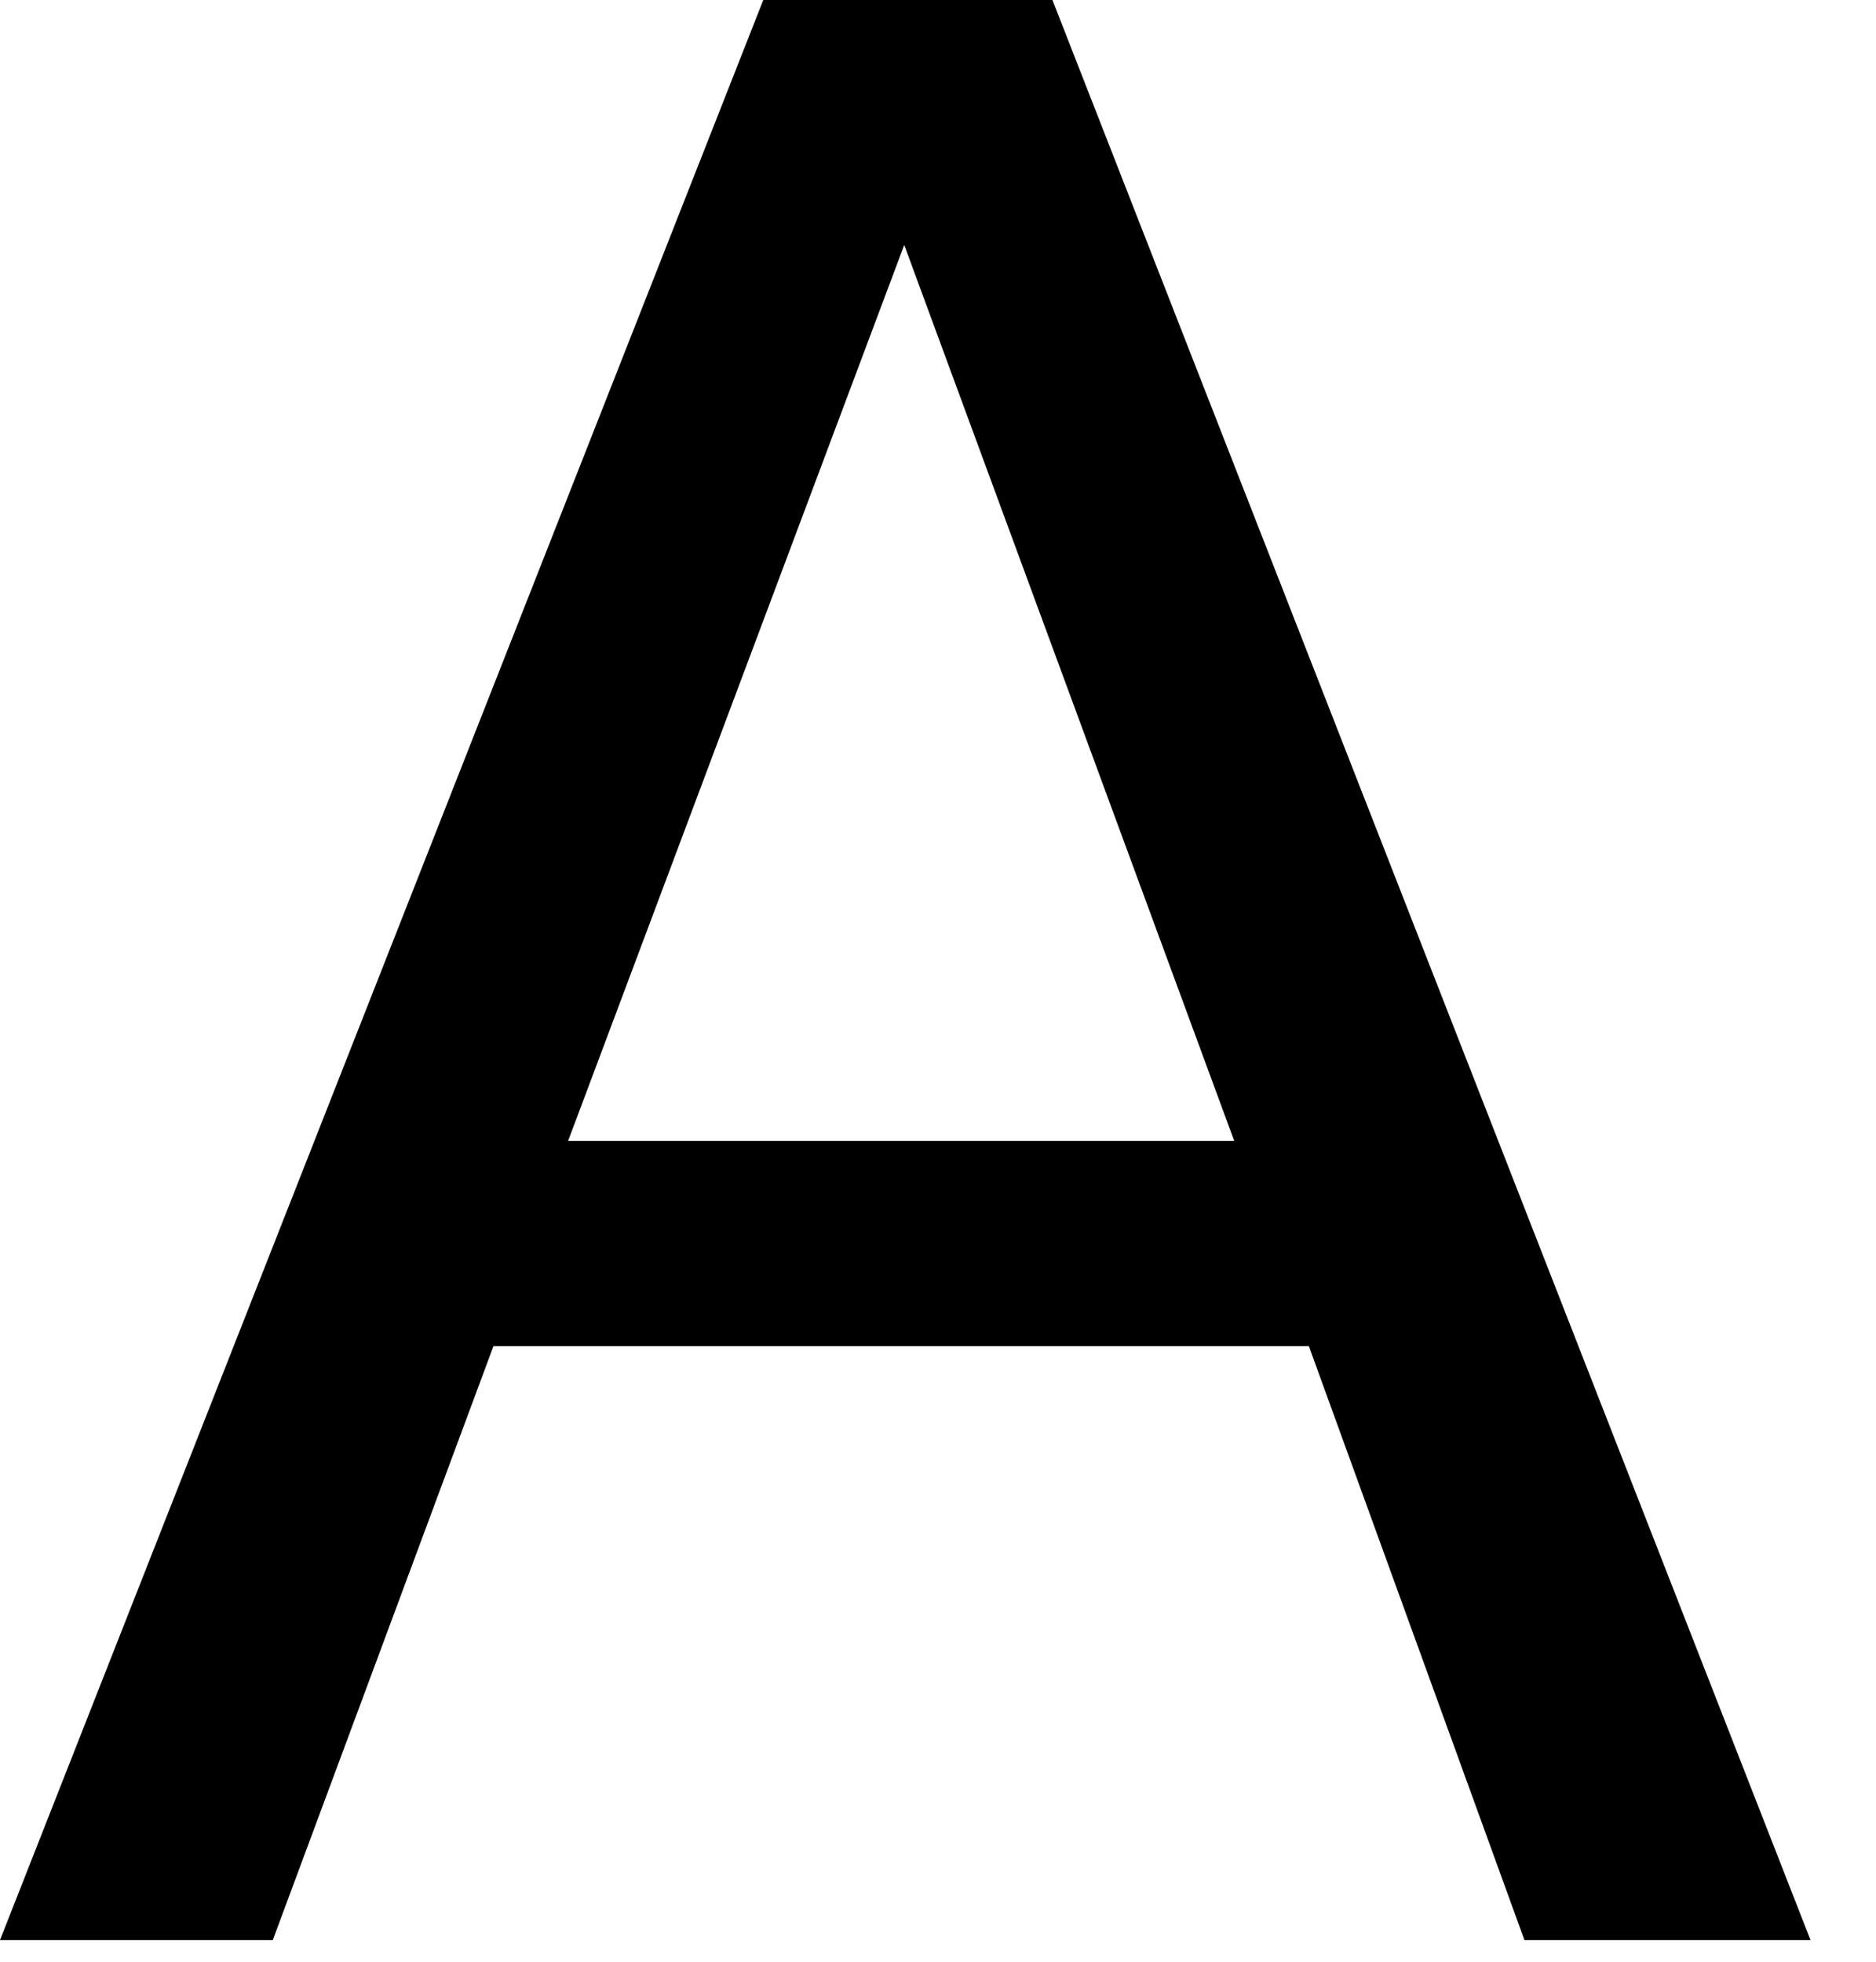
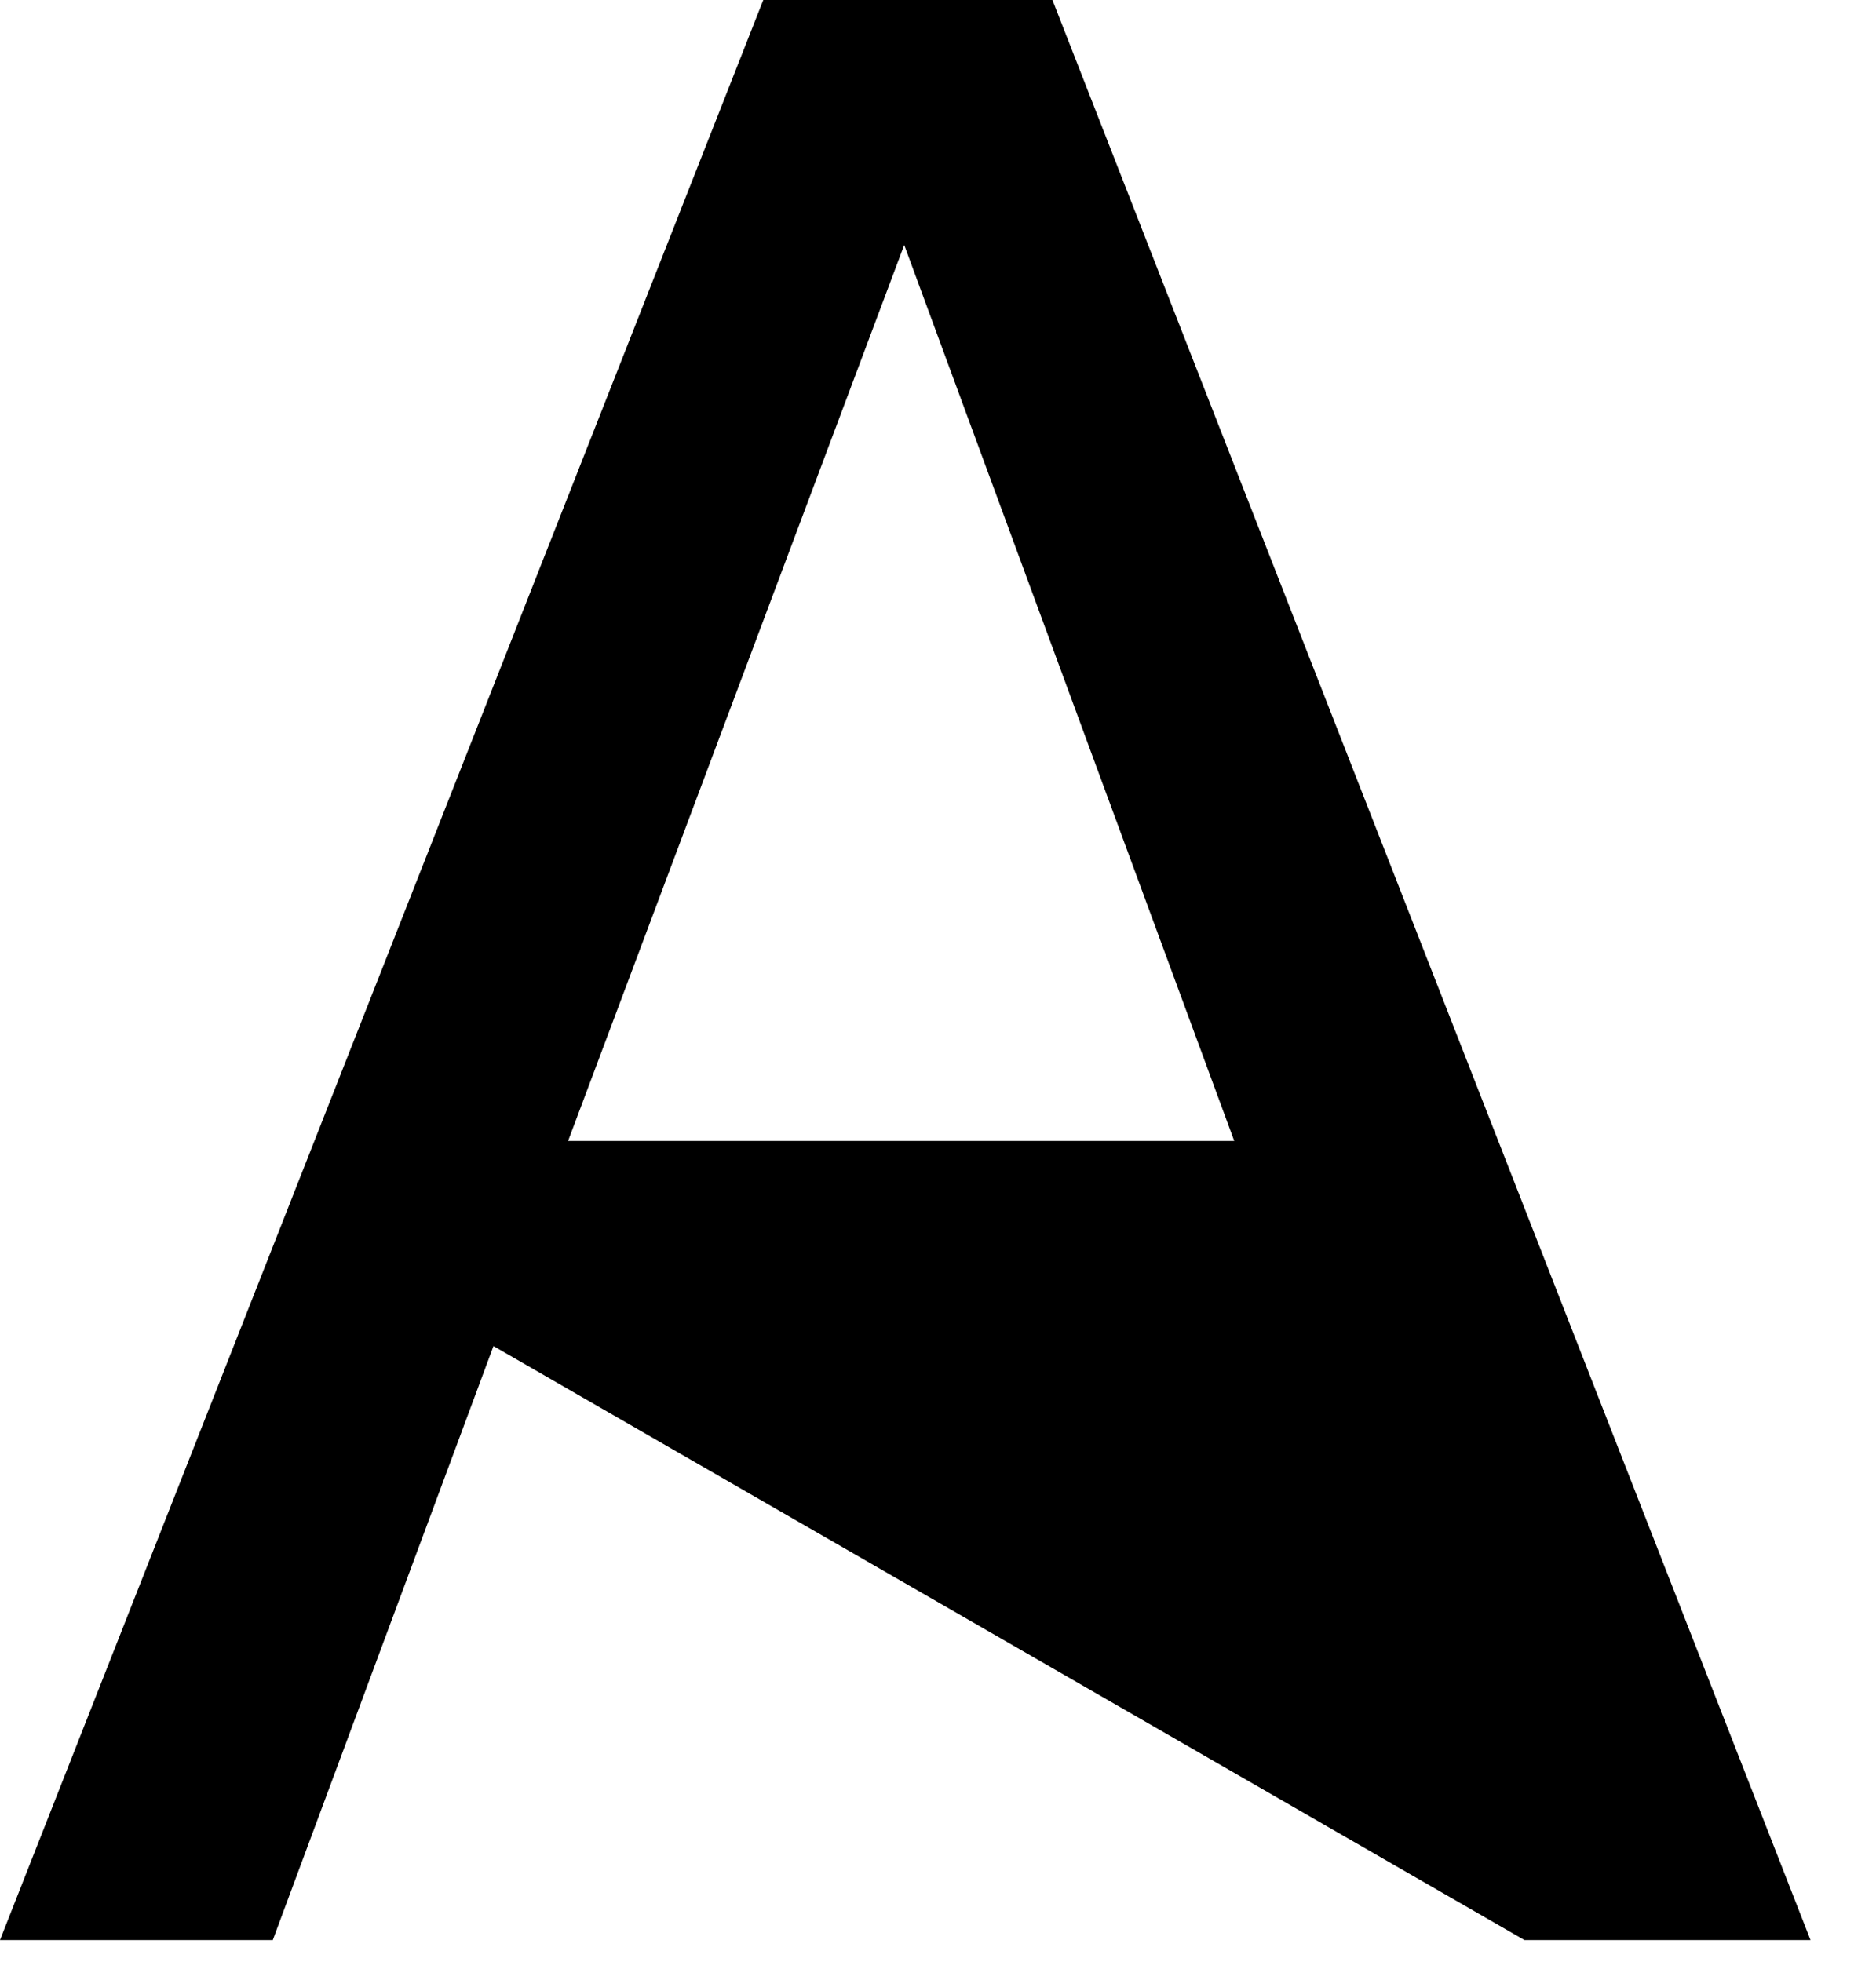
<svg xmlns="http://www.w3.org/2000/svg" fill="none" height="100%" overflow="visible" preserveAspectRatio="none" style="display: block;" viewBox="0 0 22 23" width="100%">
-   <path d="M6.662 13.377L10.604 2.872L14.474 13.377H6.674H6.662ZM12.342 0H8.951L0 22.746H3.199L5.787 15.782H15.349L17.877 22.746H21.232L12.342 0Z" fill="black" id="Vector" />
+   <path d="M6.662 13.377L10.604 2.872L14.474 13.377H6.674H6.662ZM12.342 0H8.951L0 22.746H3.199L5.787 15.782L17.877 22.746H21.232L12.342 0Z" fill="black" id="Vector" />
</svg>